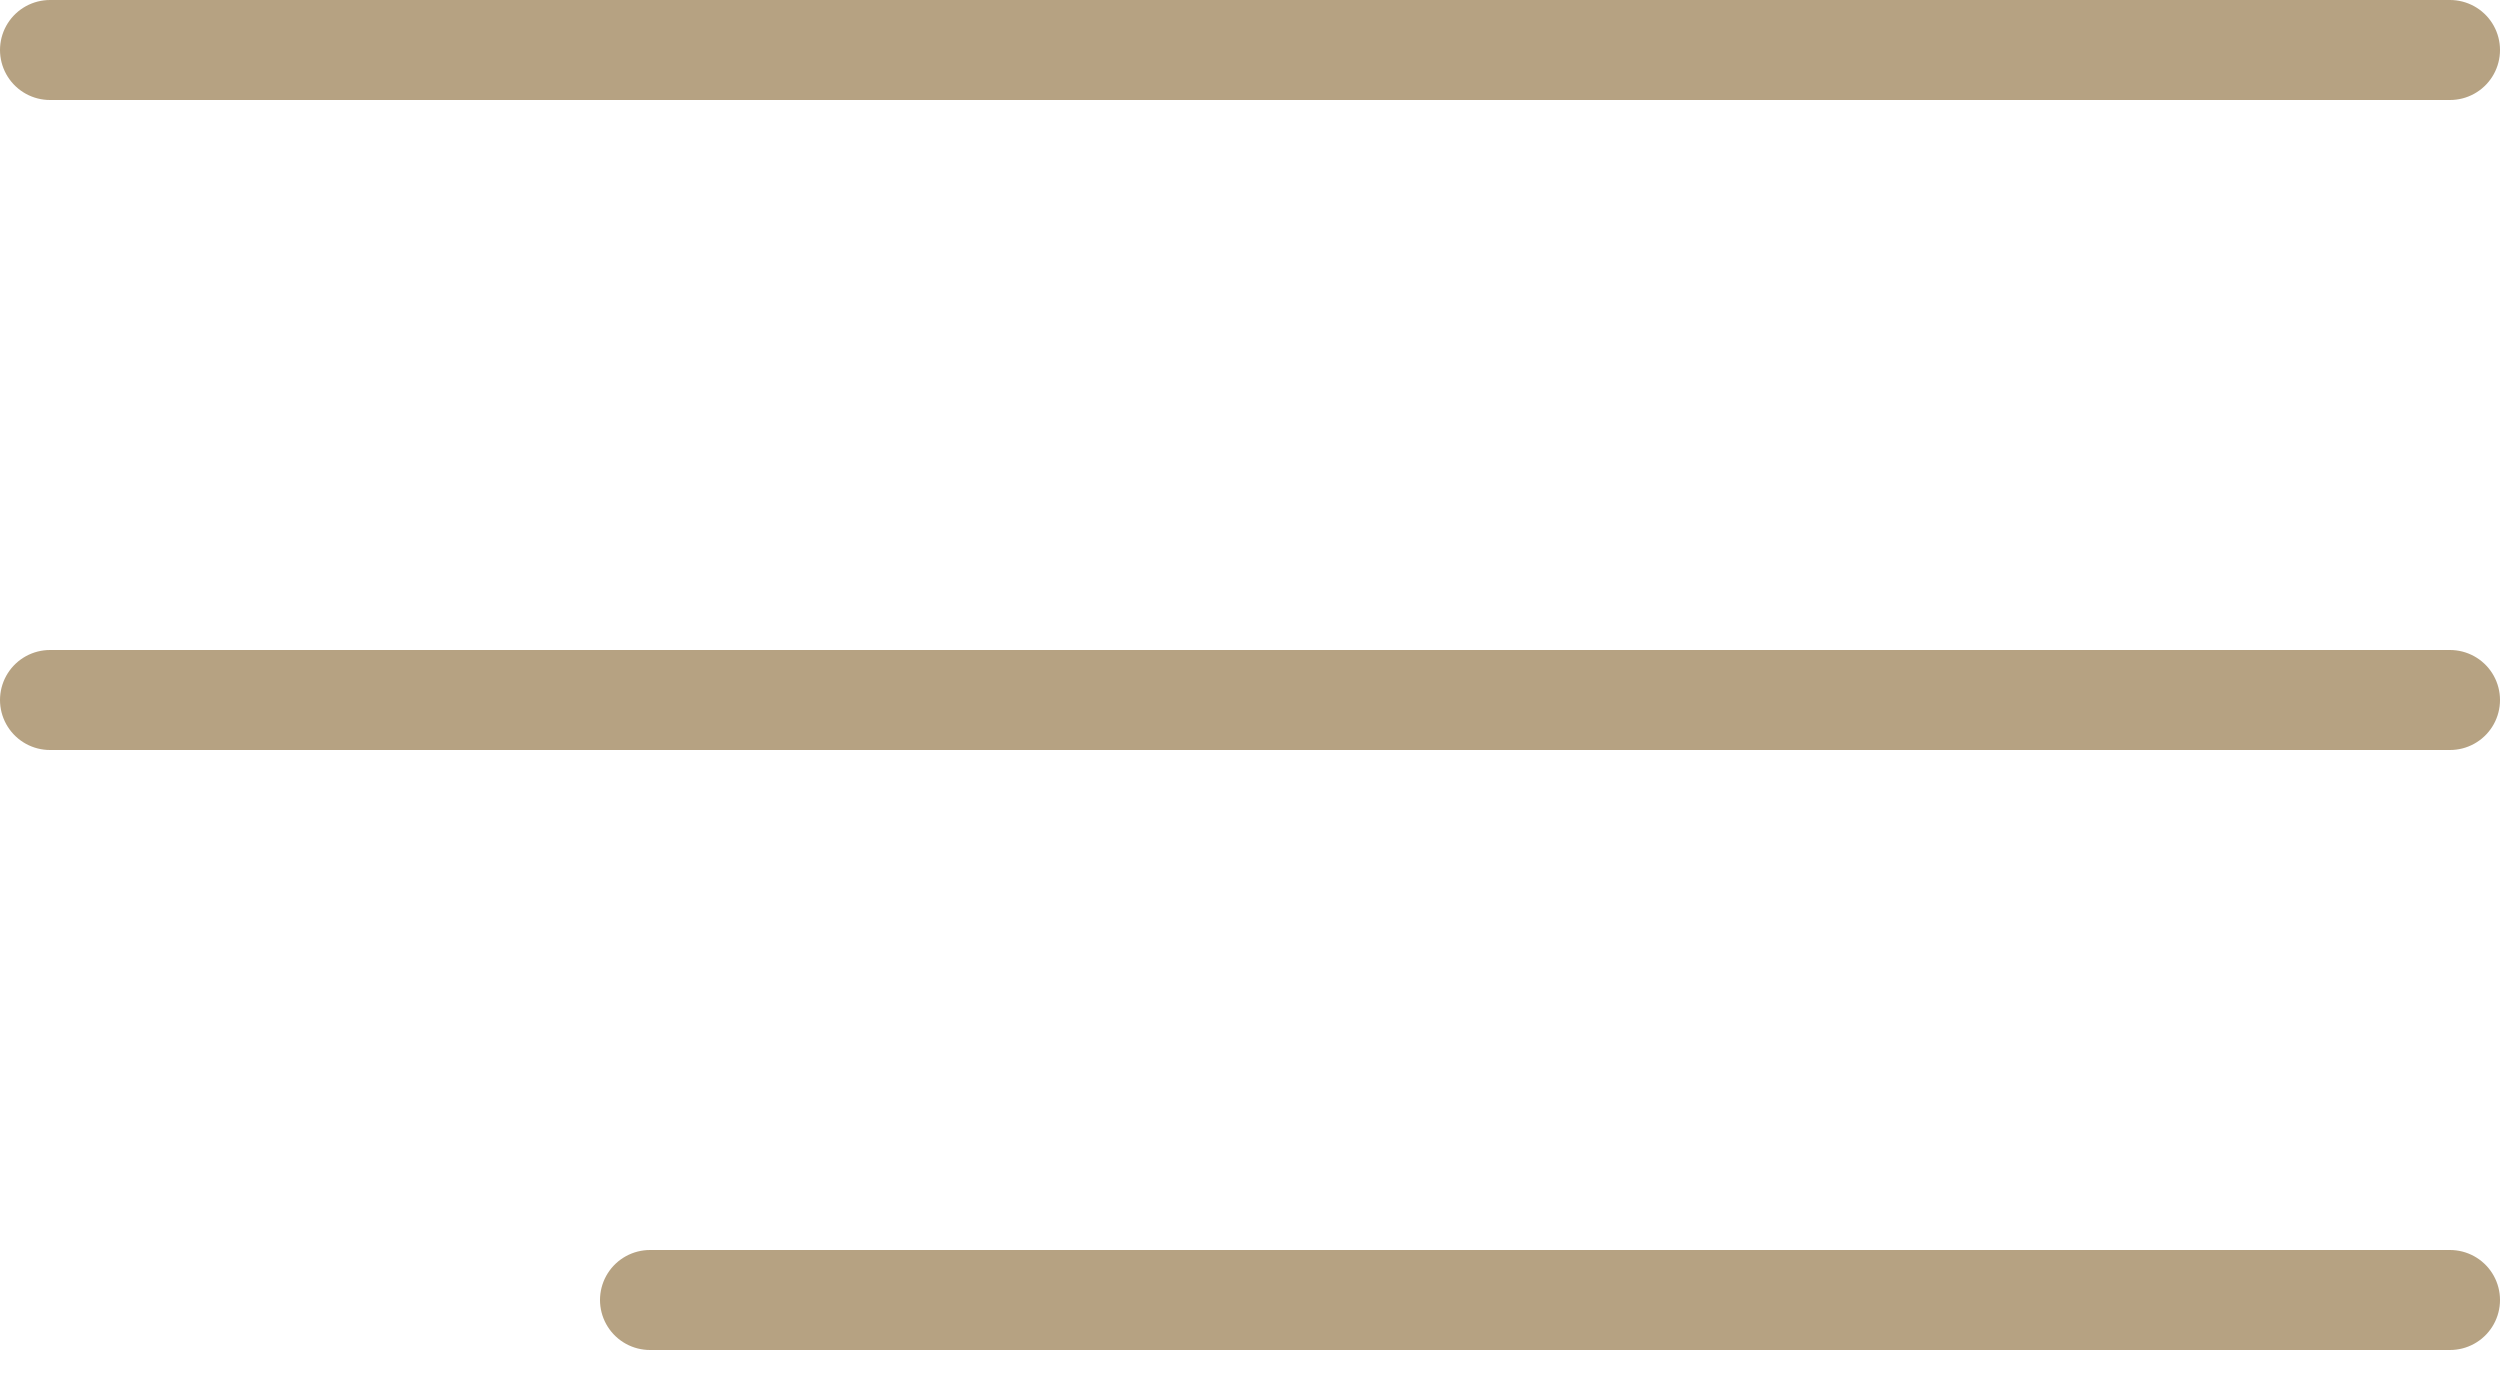
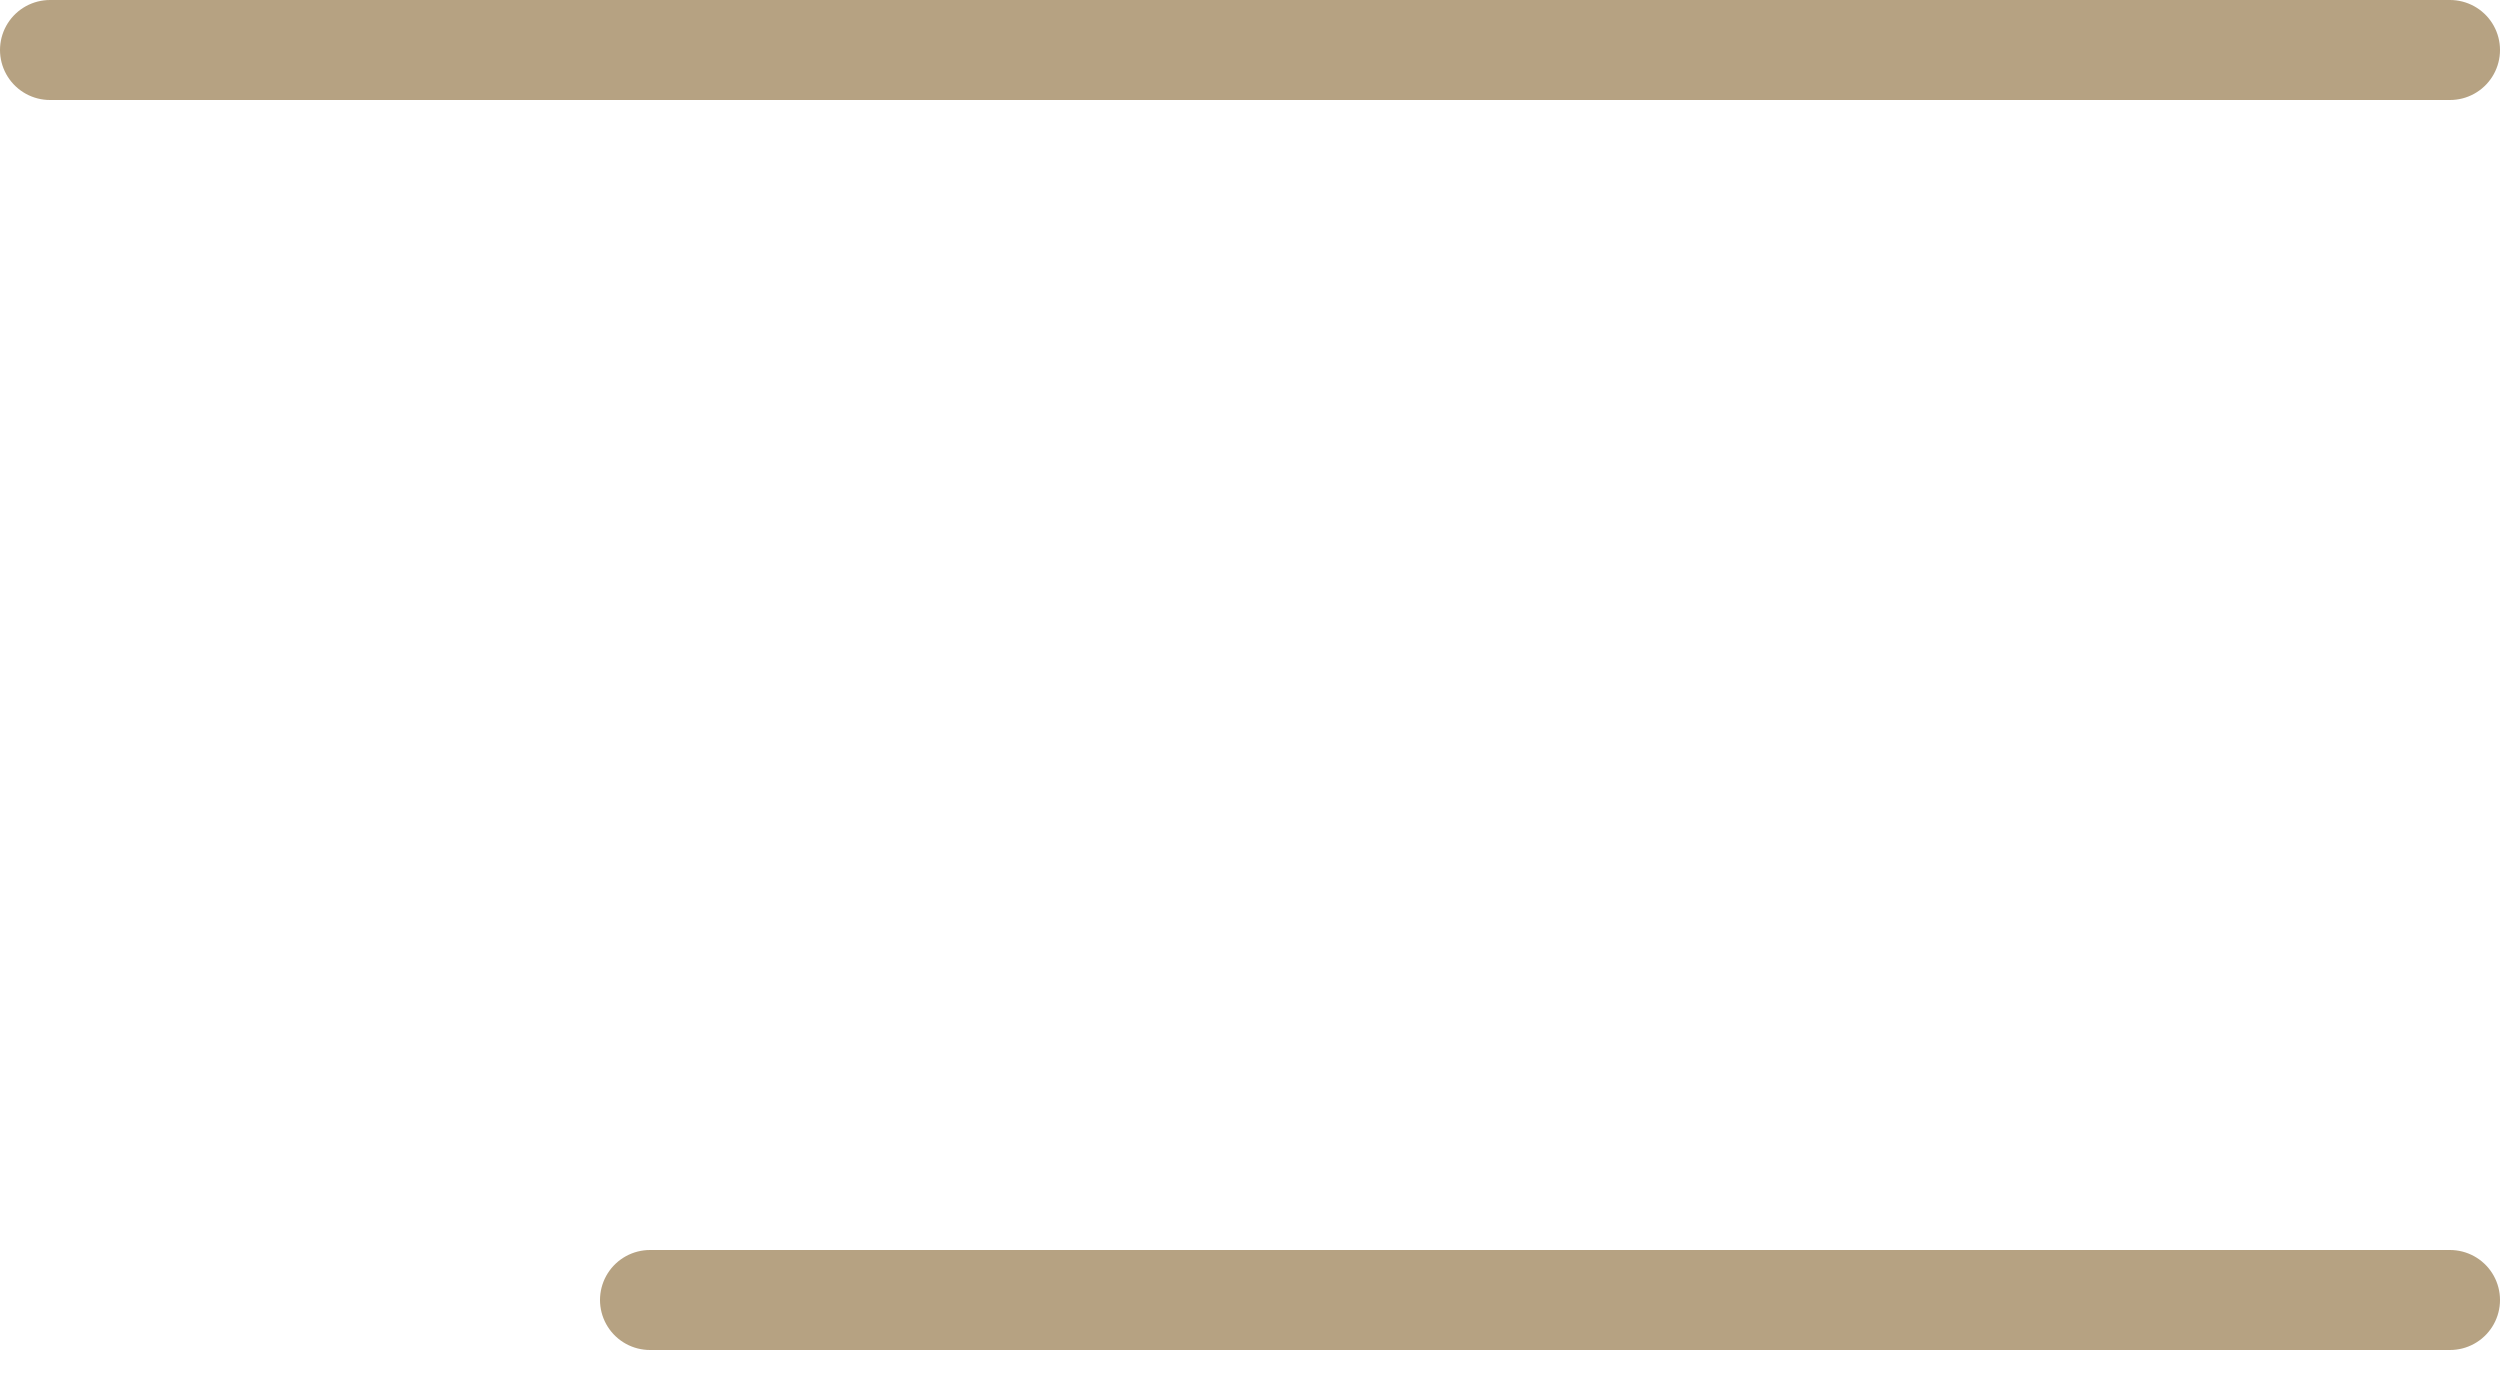
<svg xmlns="http://www.w3.org/2000/svg" width="25" height="14" viewBox="0 0 25 14" fill="none">
  <path d="M0.5 0.5H24.5" stroke="#B6A282" stroke-linecap="round" />
-   <path d="M0.5 7H24.5" stroke="#B6A282" stroke-linecap="round" />
  <path d="M6.5 13H24.5" stroke="#B6A282" stroke-linecap="round" />
</svg>